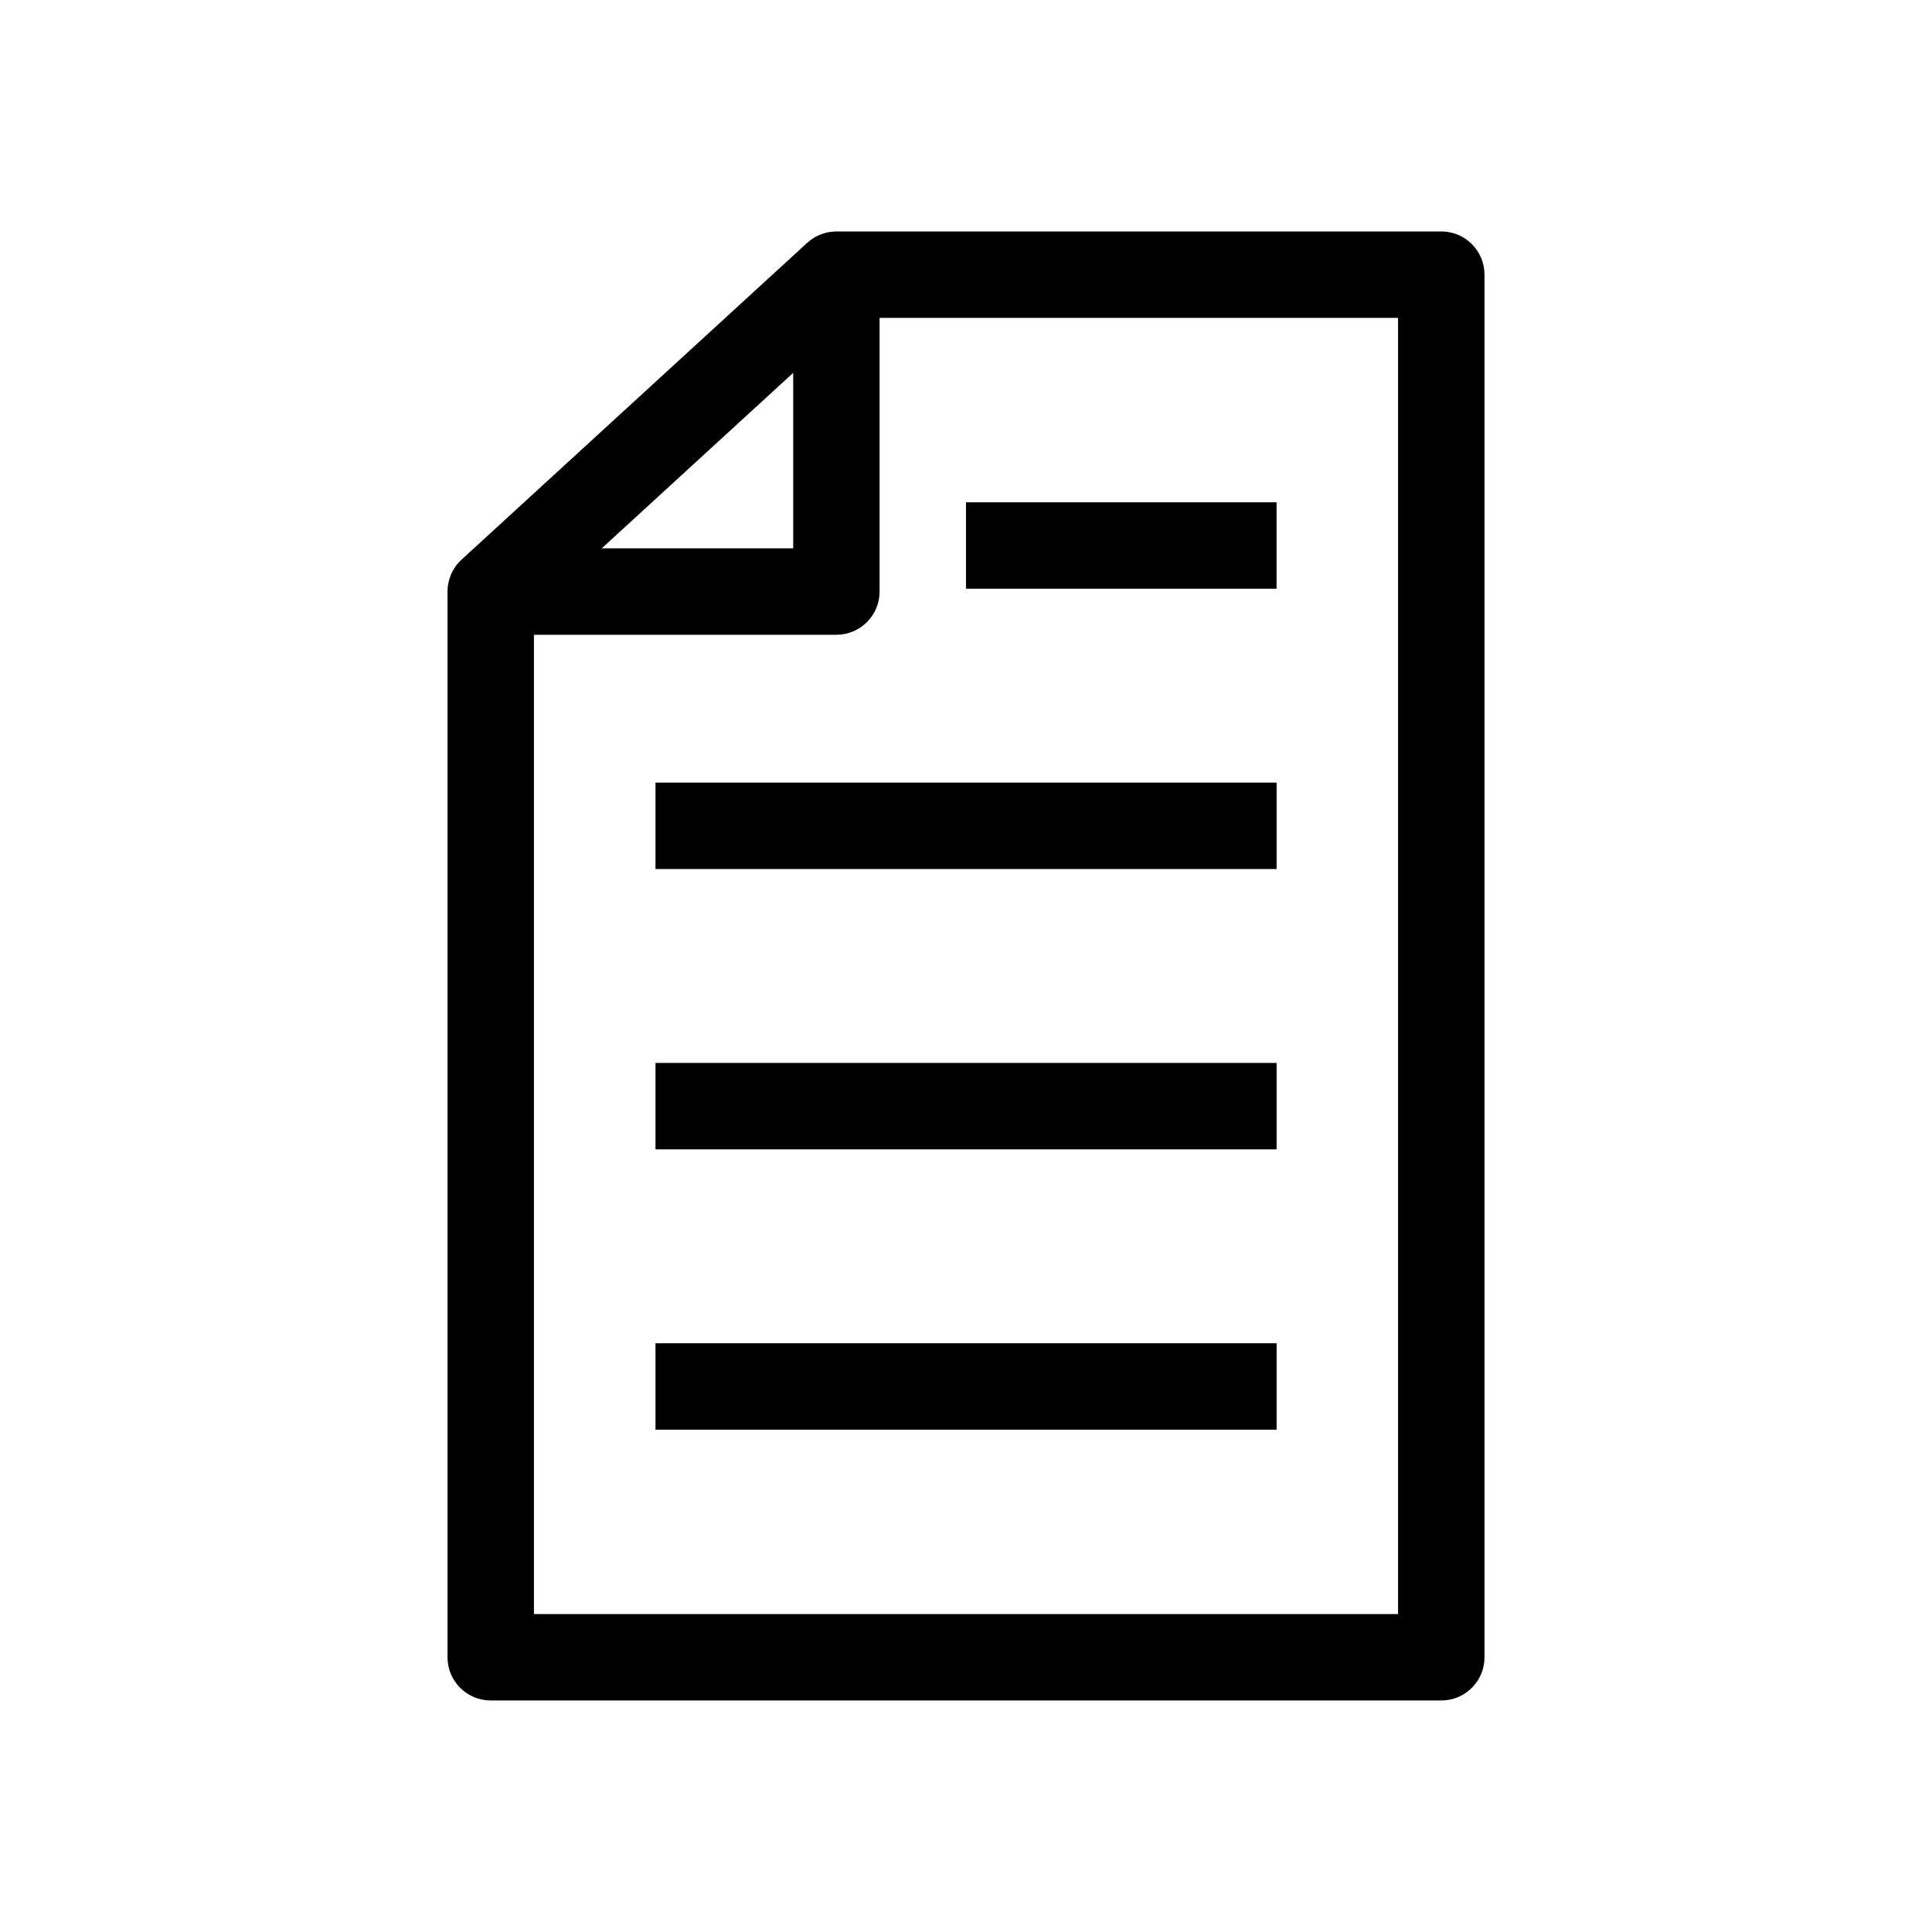
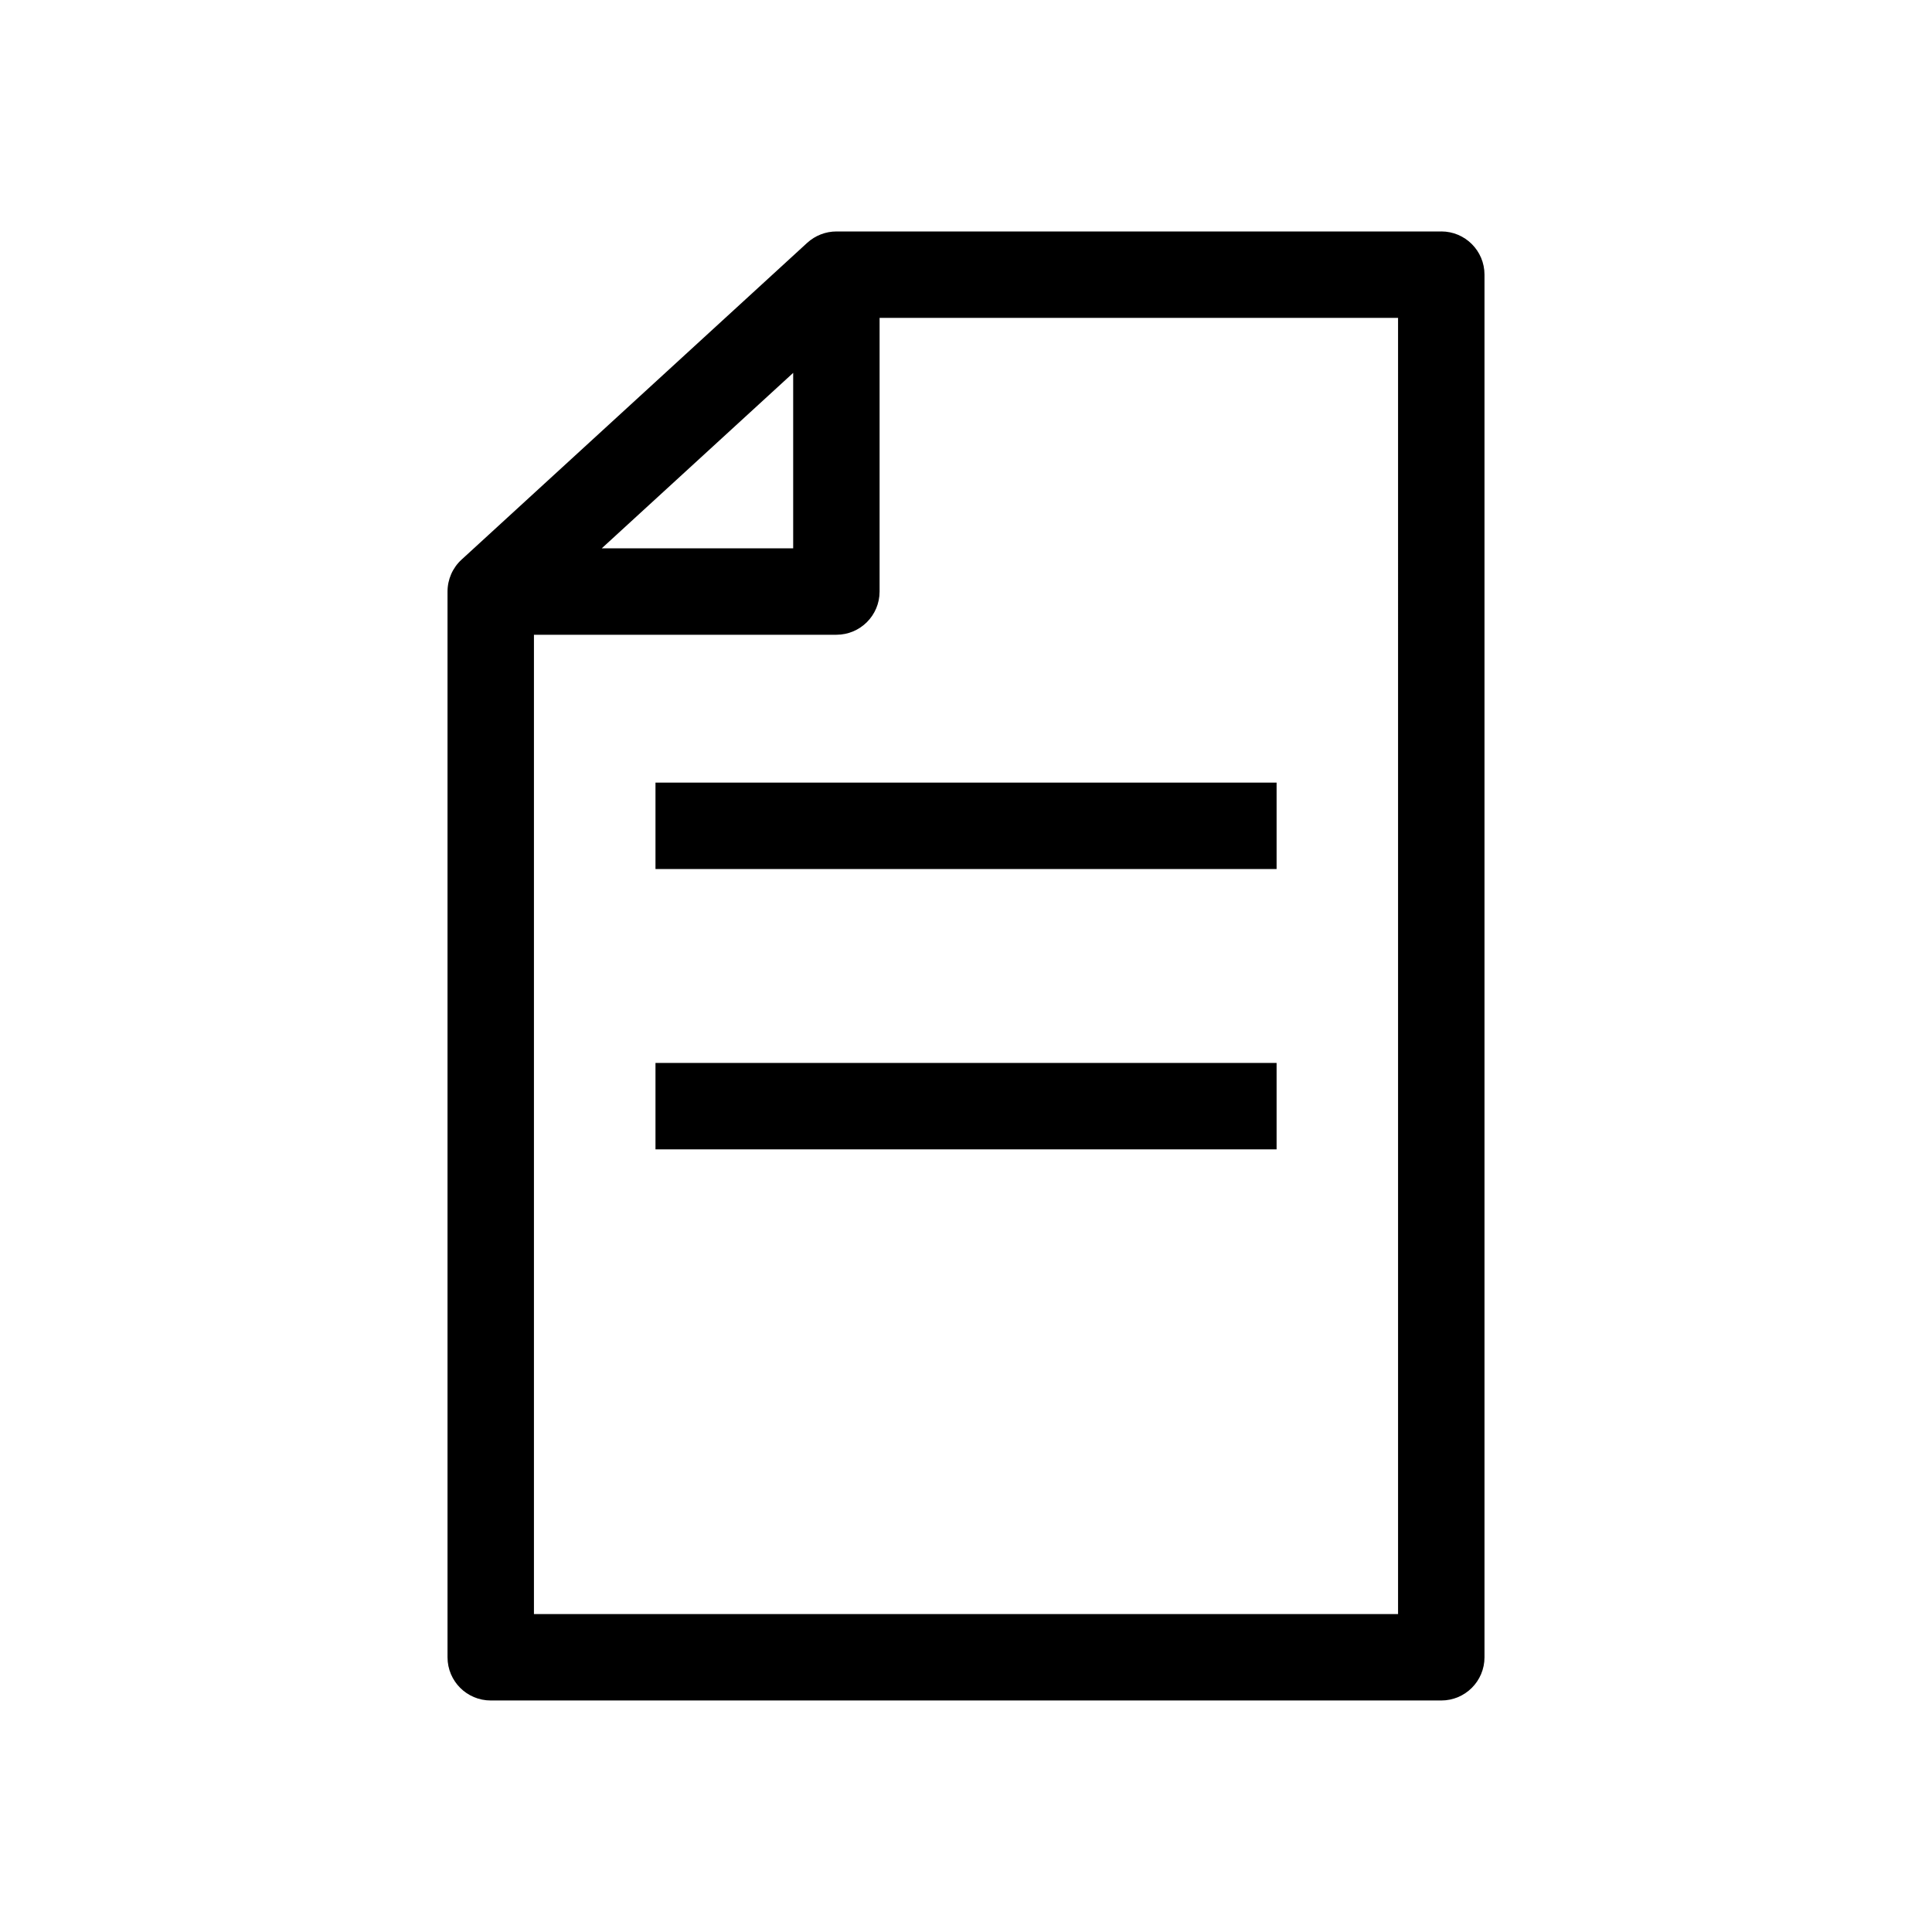
<svg xmlns="http://www.w3.org/2000/svg" fill="#000000" width="800px" height="800px" version="1.1" viewBox="144 144 512 512">
  <g>
    <path d="m525.95 205.34h-160.29c-2.863 0-5.621 1.078-7.742 3.012l-91.613 83.965c-2.359 2.164-3.707 5.234-3.707 8.449v282.43c0 6.332 5.129 11.449 11.449 11.449h251.91c6.32 0 11.449-5.117 11.449-11.449v-366.41c0-6.332-5.133-11.453-11.453-11.453zm-171.75 37.477v46.5h-50.734zm160.3 328.93h-229v-259.53h80.152c6.32 0 11.449-5.117 11.449-11.449v-72.527h137.4z" />
-     <path d="m400 277.11h82.305v22.902h-82.305z" />
    <path d="m317.71 351.4h164.6v22.902h-164.6z" />
-     <path d="m317.71 425.69h164.6v22.902h-164.6z" />
-     <path d="m317.71 499.98h164.6v22.902h-164.6z" />
+     <path d="m317.71 425.69h164.6v22.902h-164.6" />
  </g>
</svg>